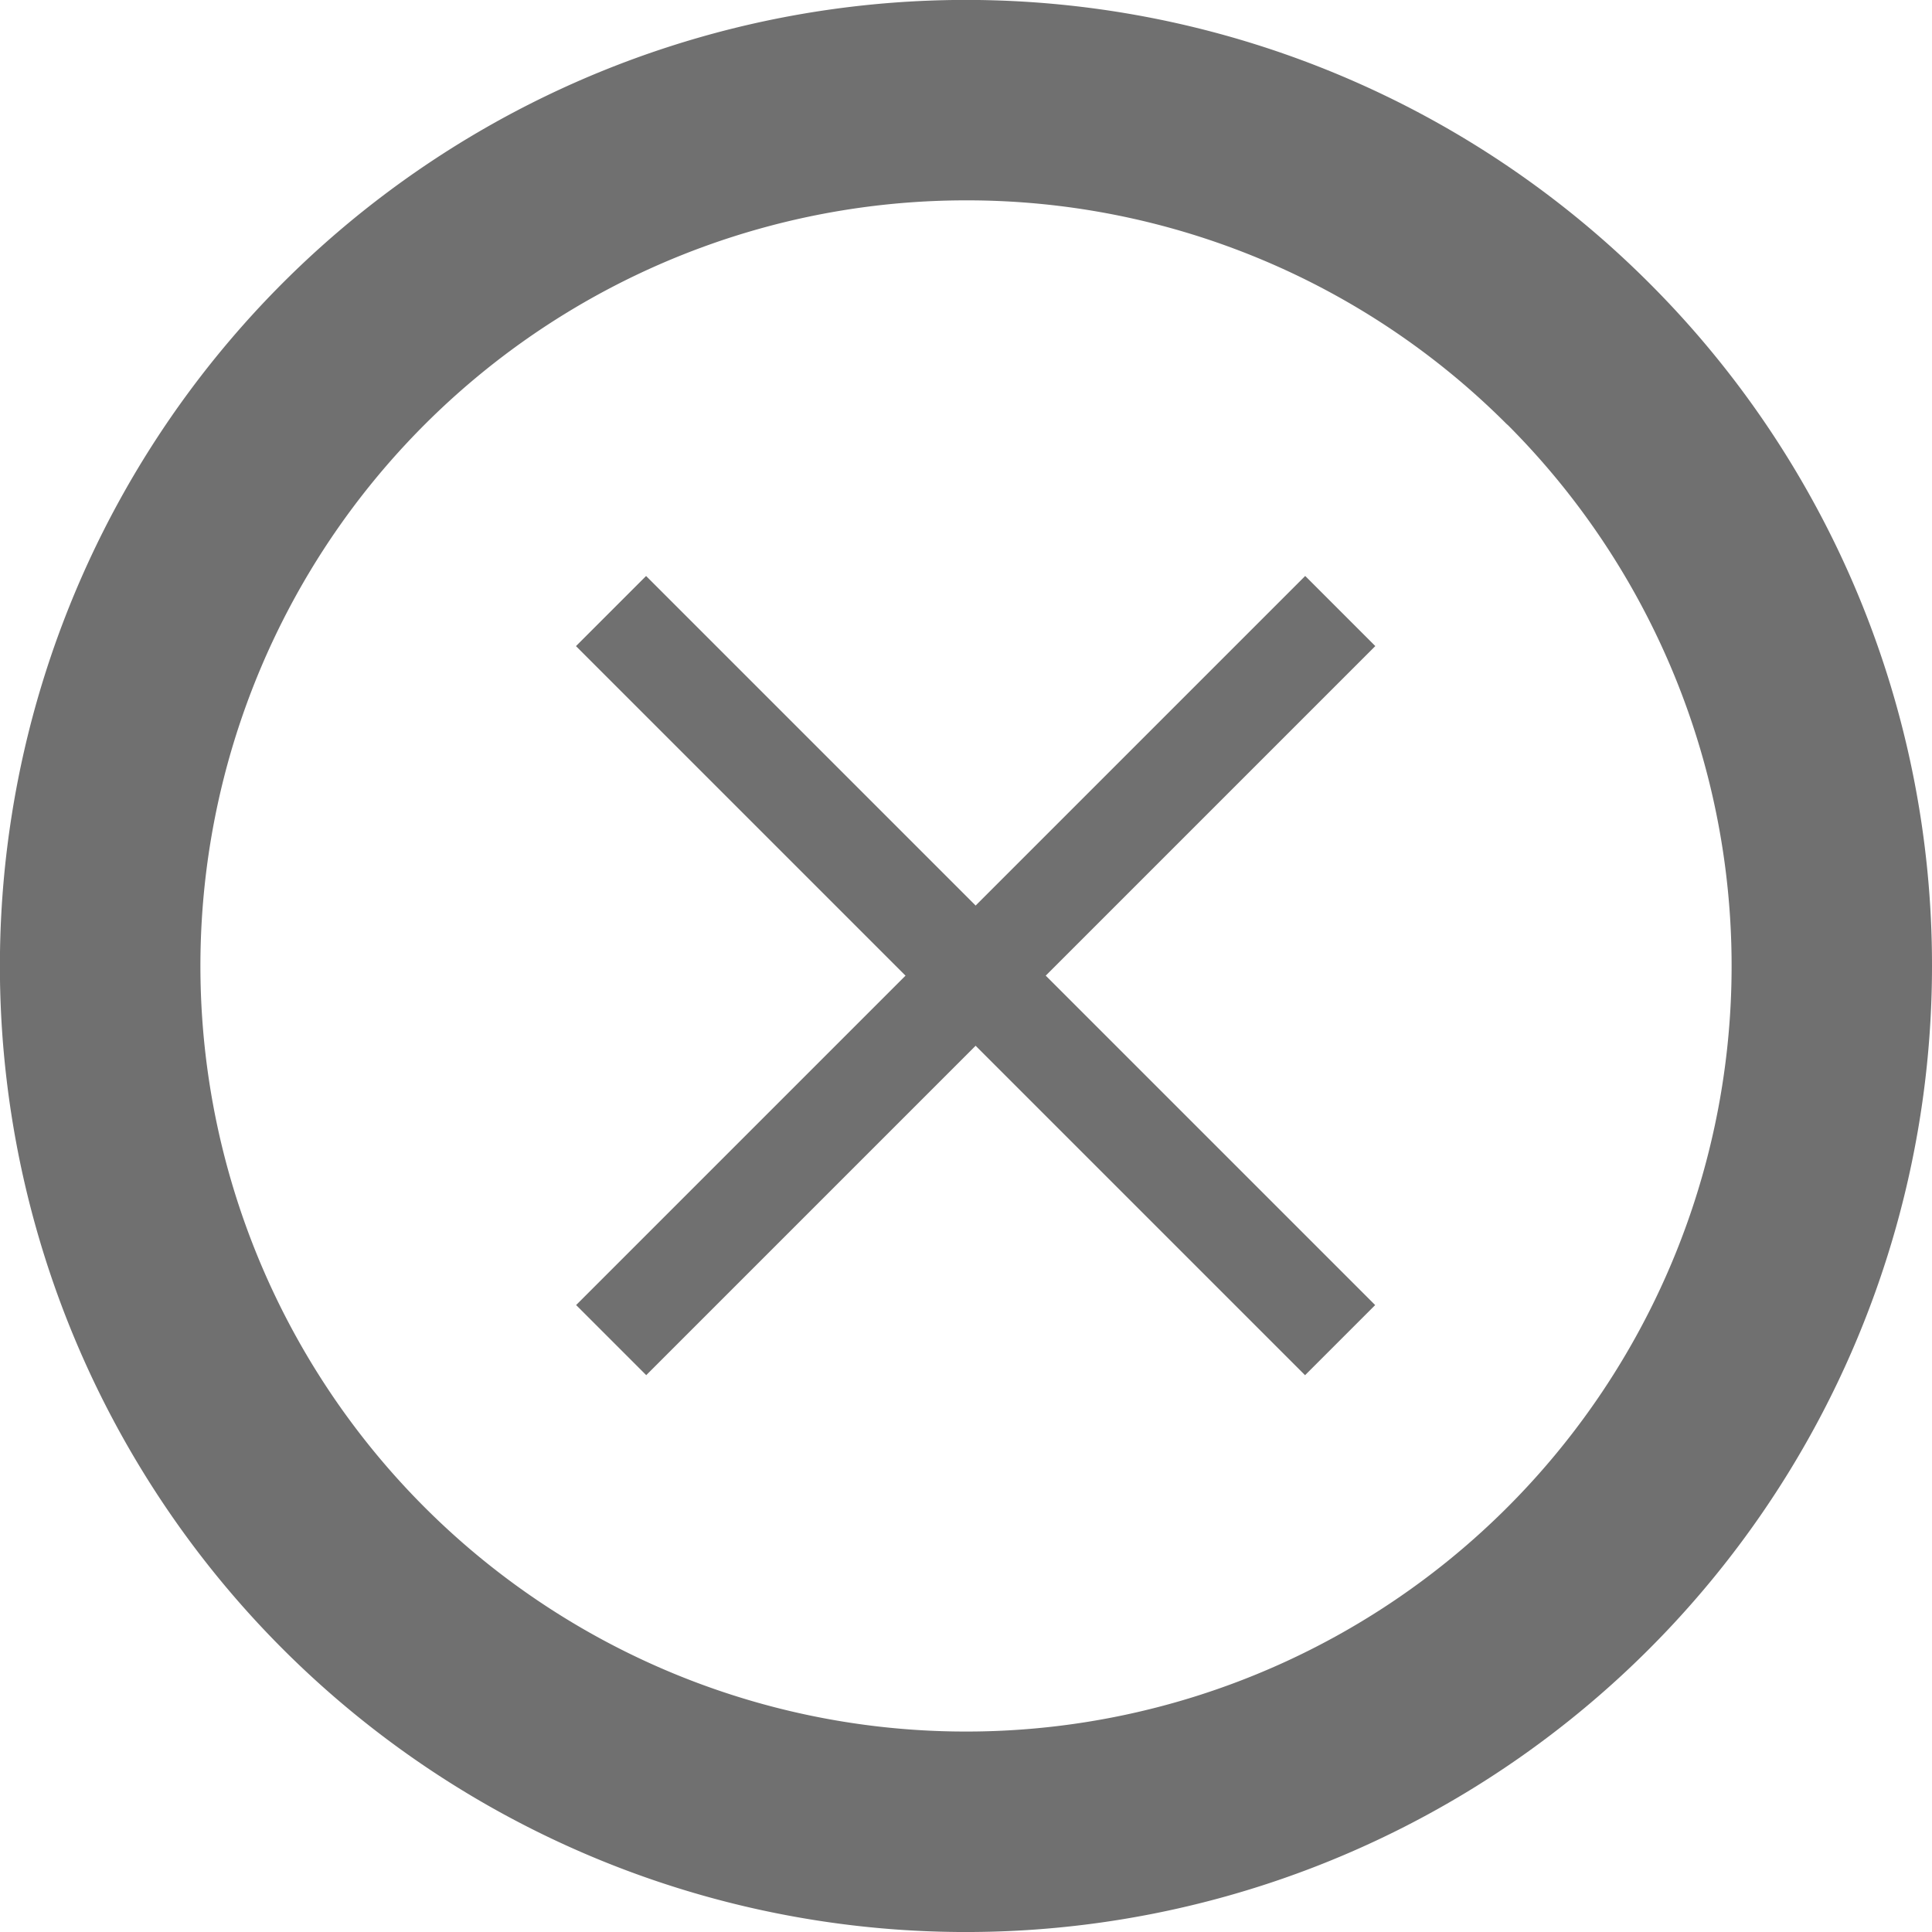
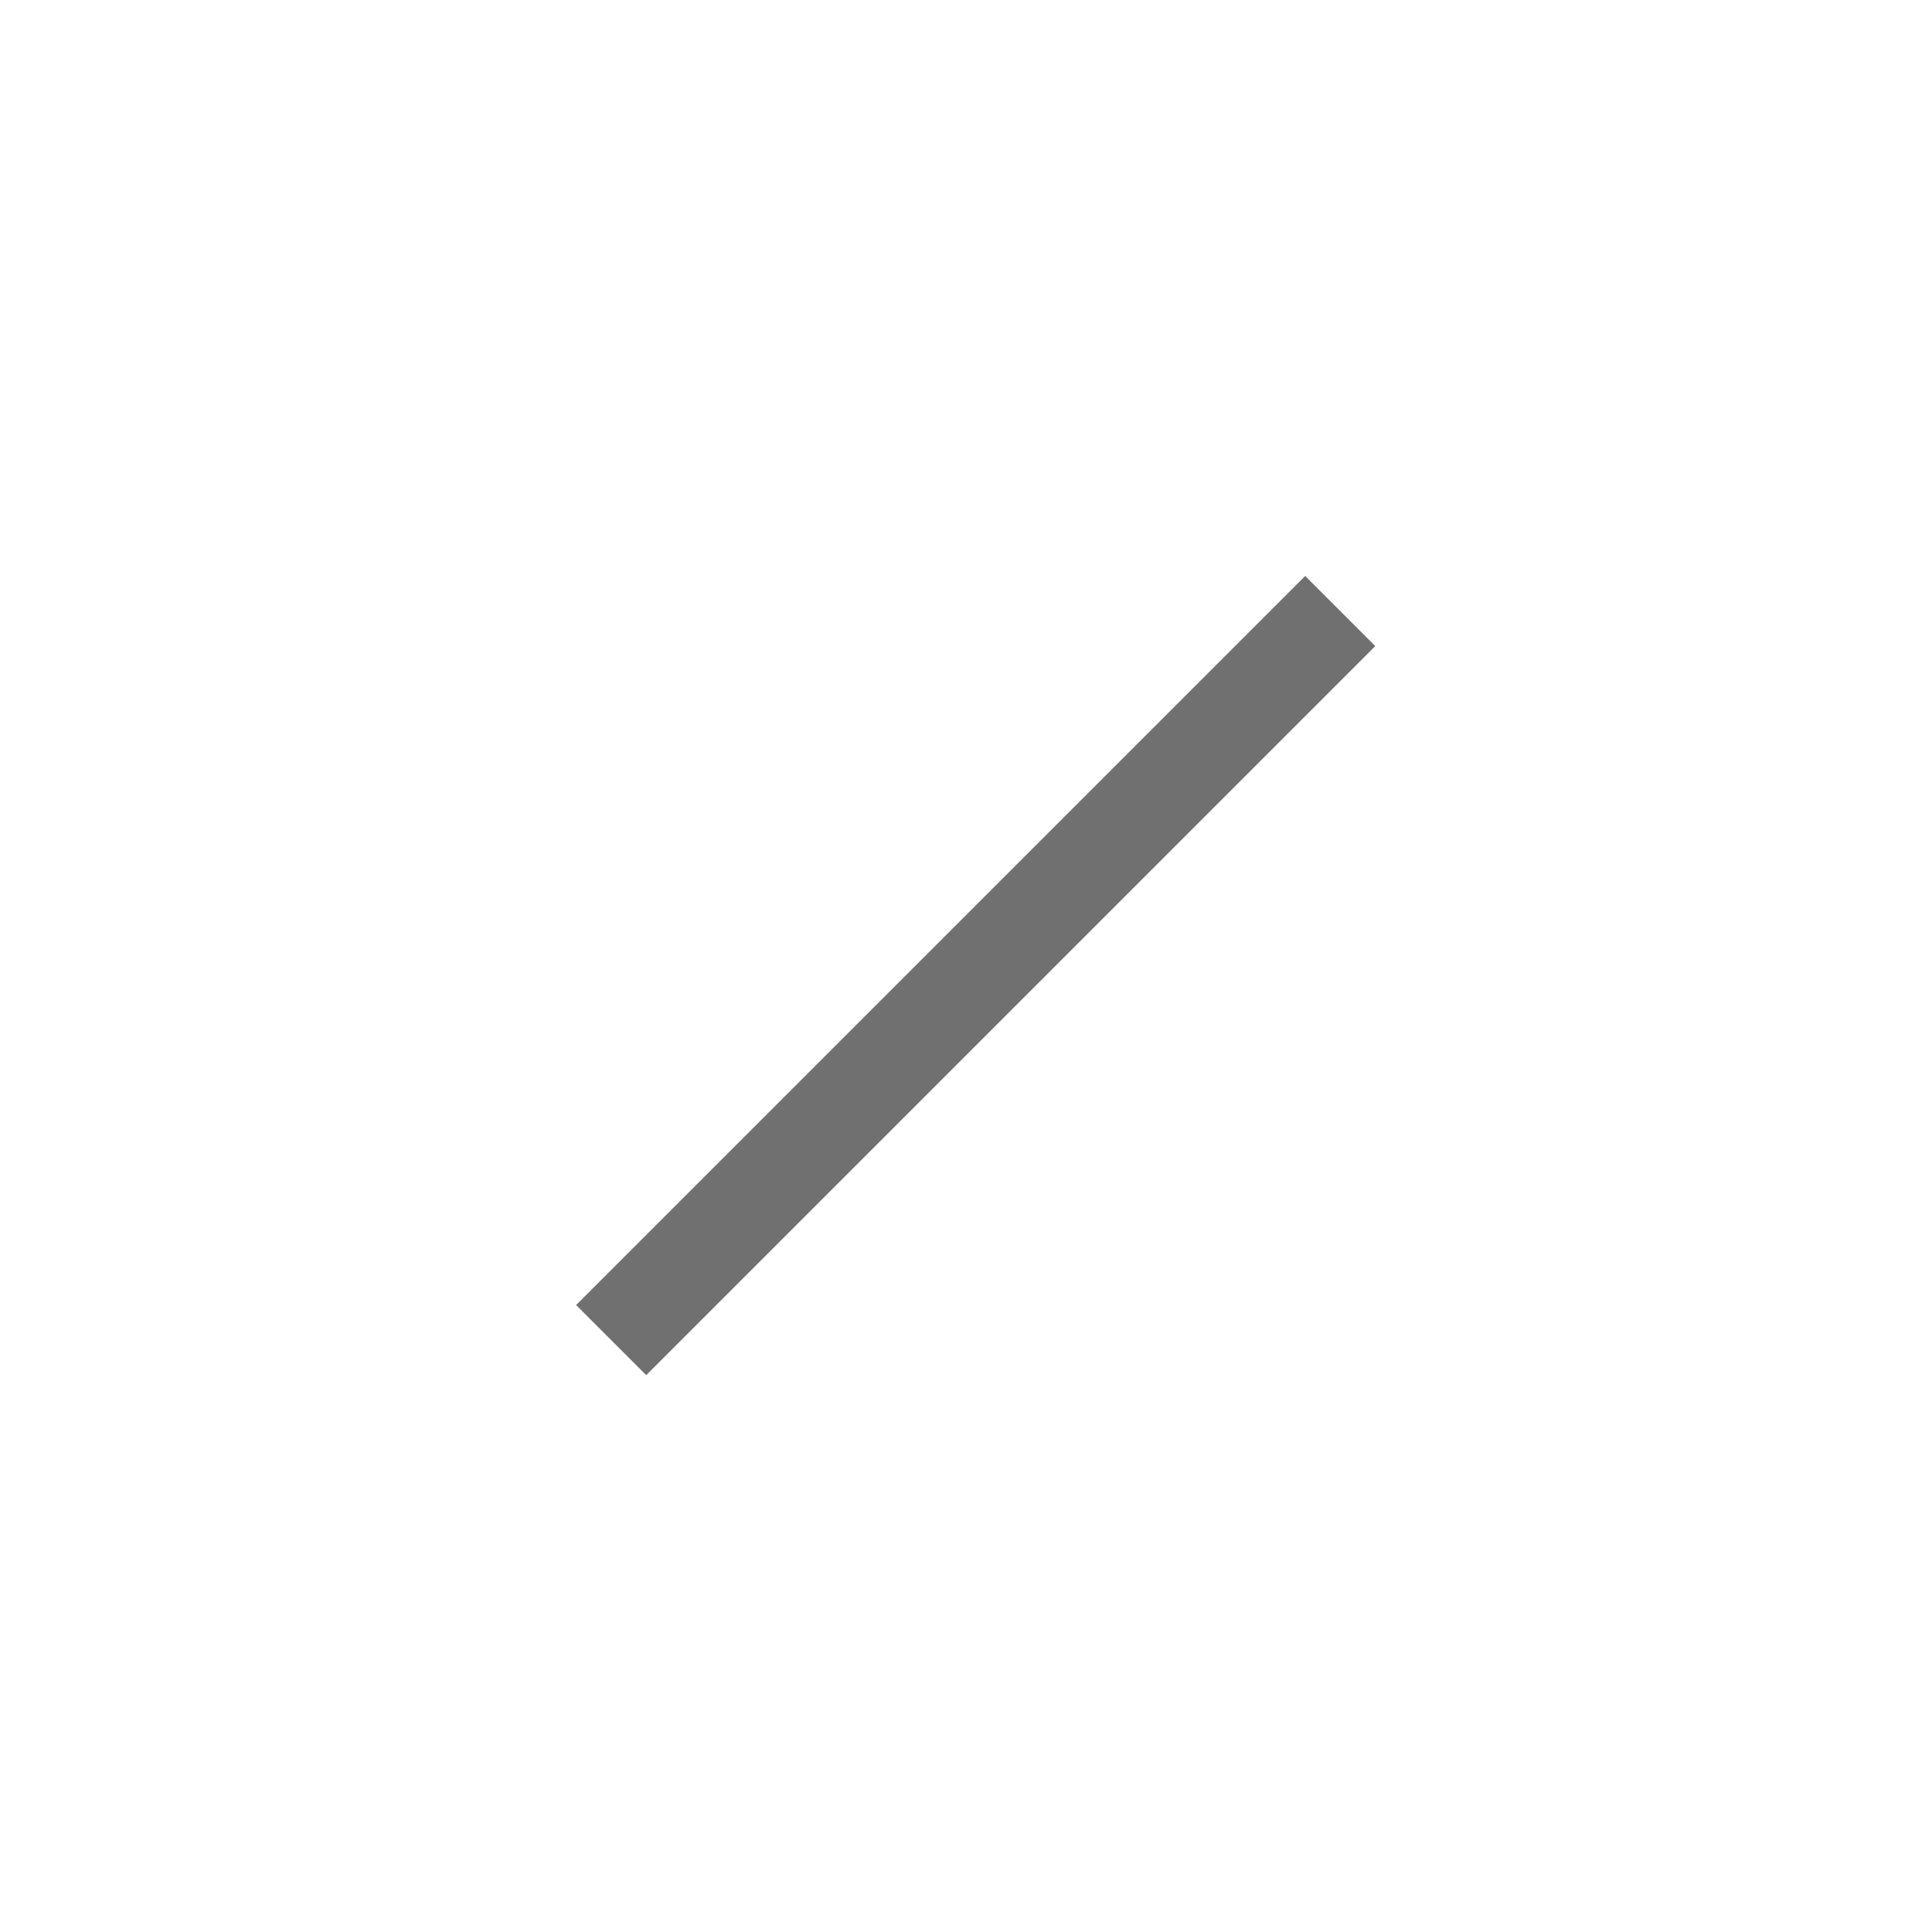
<svg xmlns="http://www.w3.org/2000/svg" height="20.125" viewBox="0 0 20.125 20.125" width="20.125">
  <g fill="#707070">
-     <path d="m0 0h10.742v1.033h-10.742z" transform="matrix(.707 .707 -.707 .707 6.73 6)" />
    <path d="m0 0h10.742v1.033h-10.742z" transform="matrix(-.707 .707 -.707 -.707 14.326 6.73)" />
-     <path d="m395.178 370.947a10.063 10.063 0 1 0 2.947 7.115 10.036 10.036 0 0 0 -2.947-7.115zm-1.476 1.476a7.975 7.975 0 1 1 -5.64-2.336 7.947 7.947 0 0 1 5.638 2.336z" transform="translate(-378 -368)" />
  </g>
</svg>